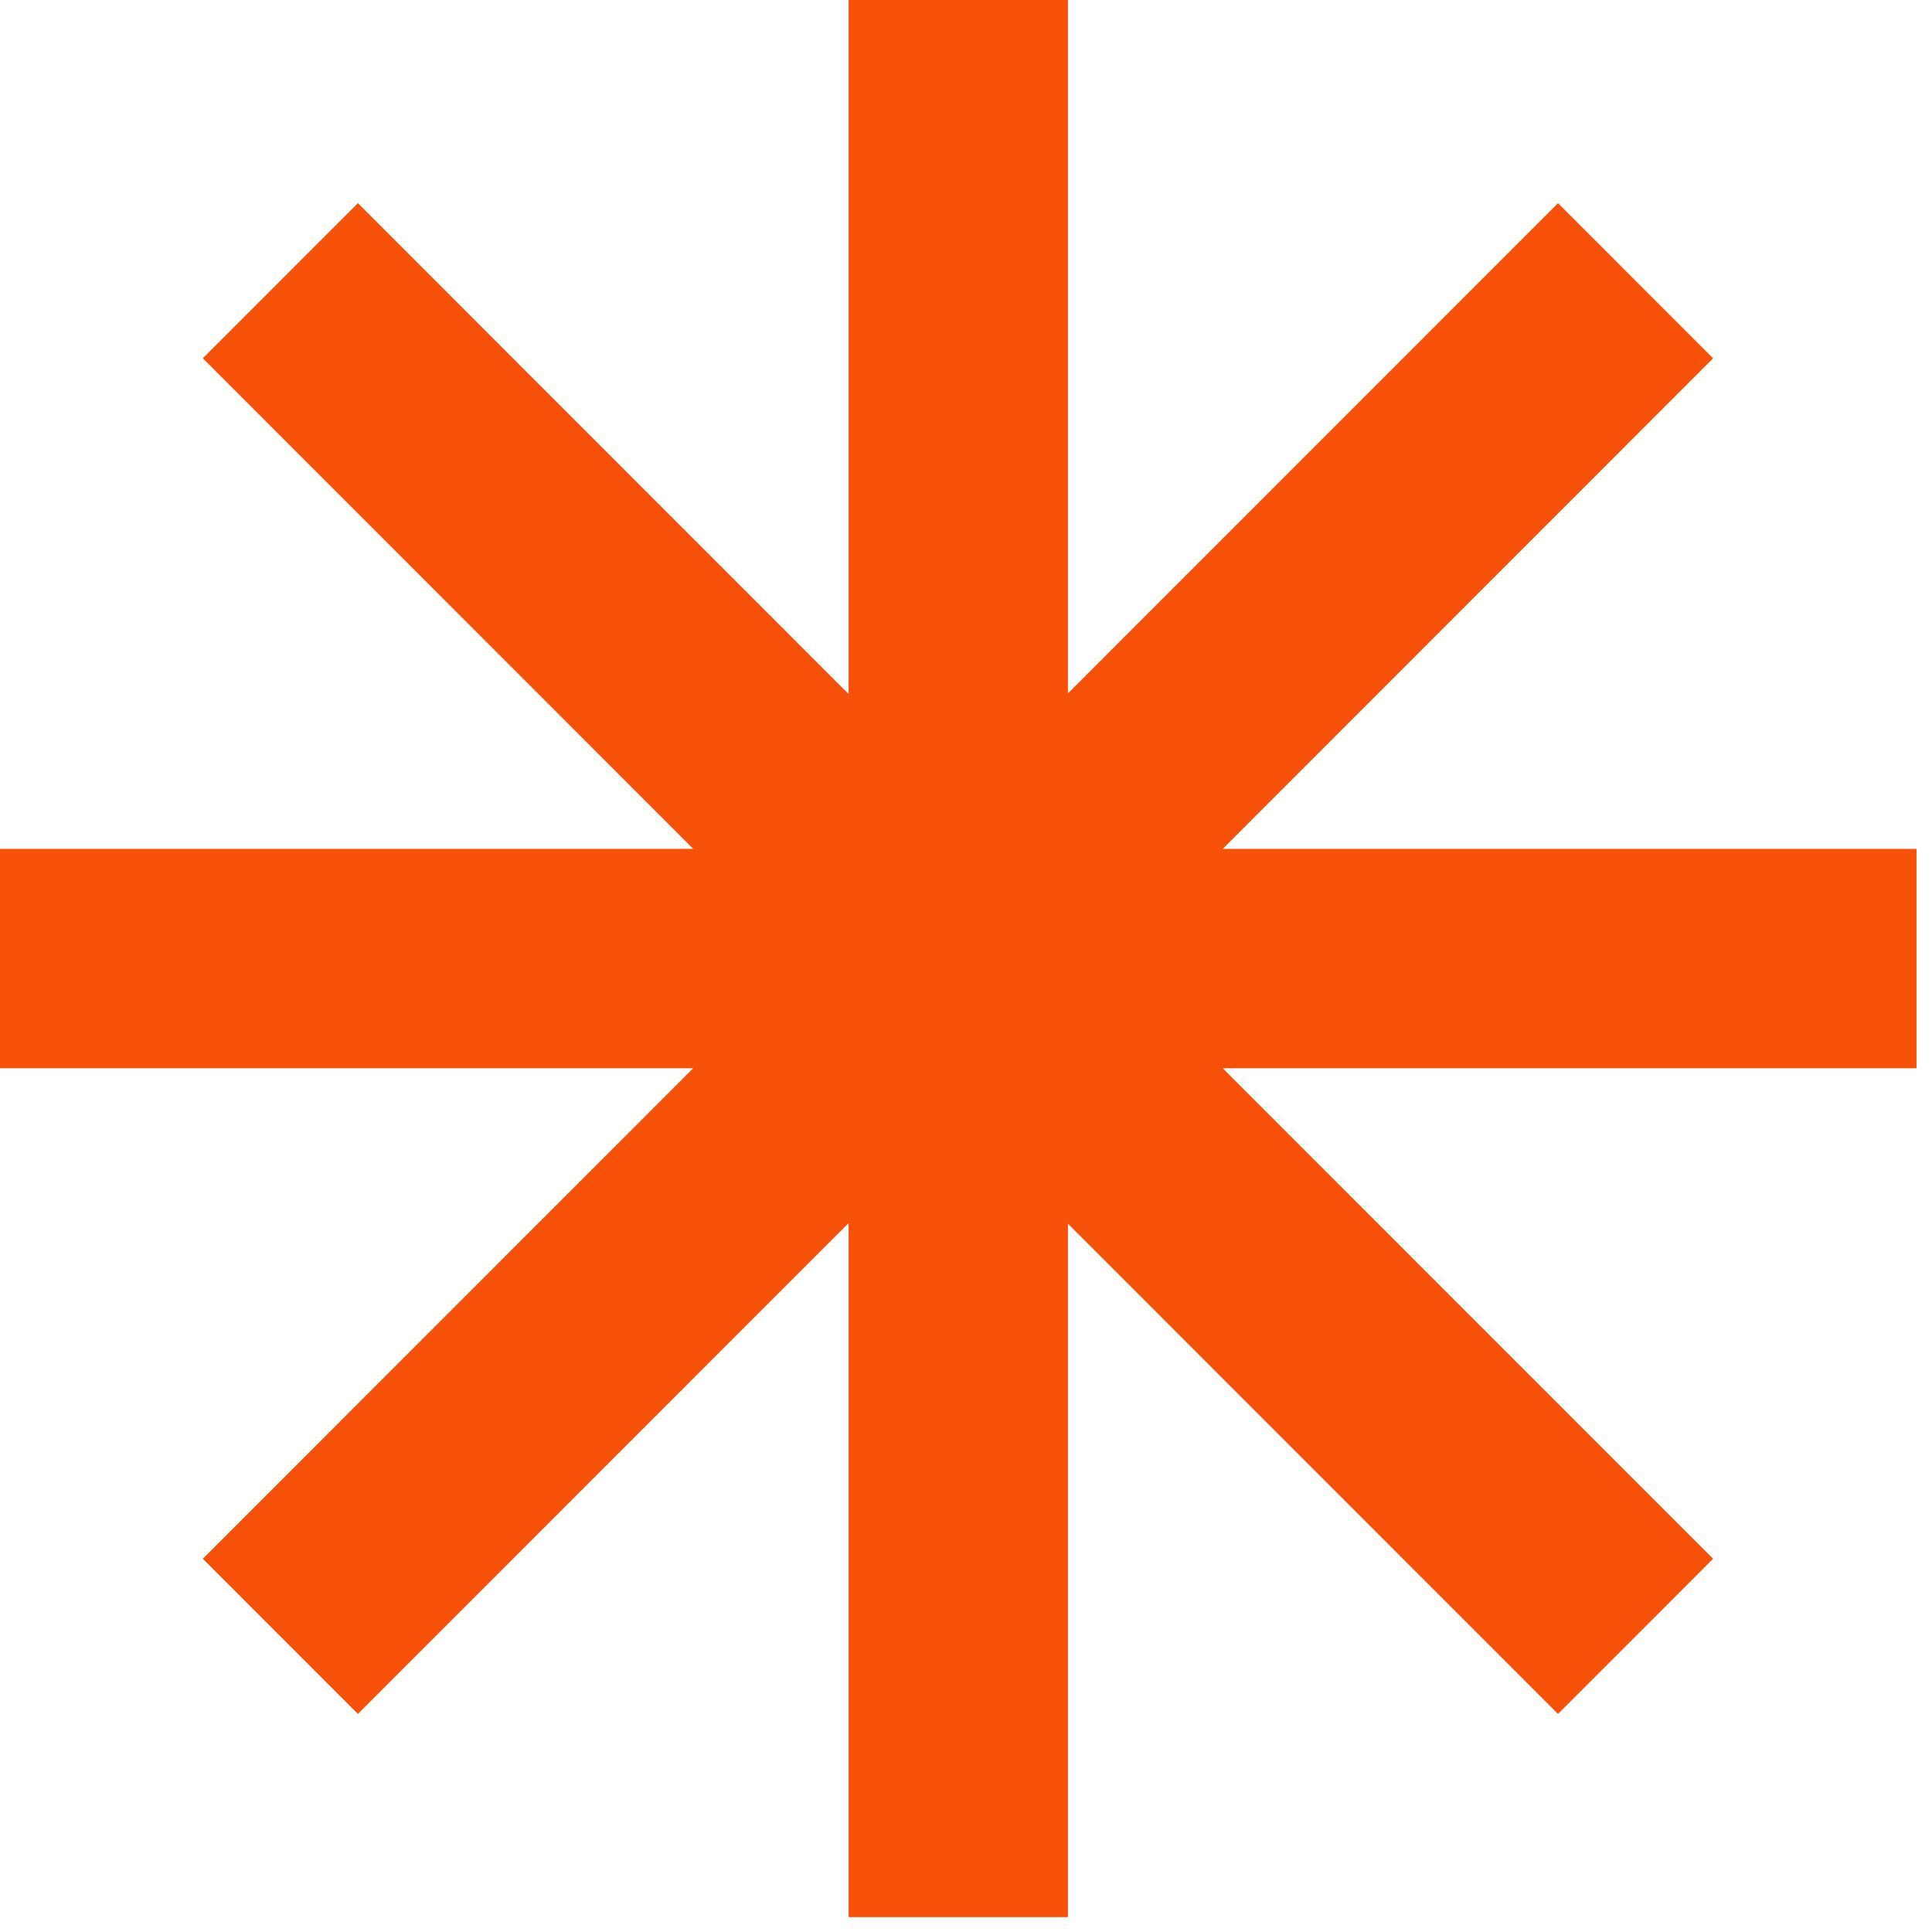
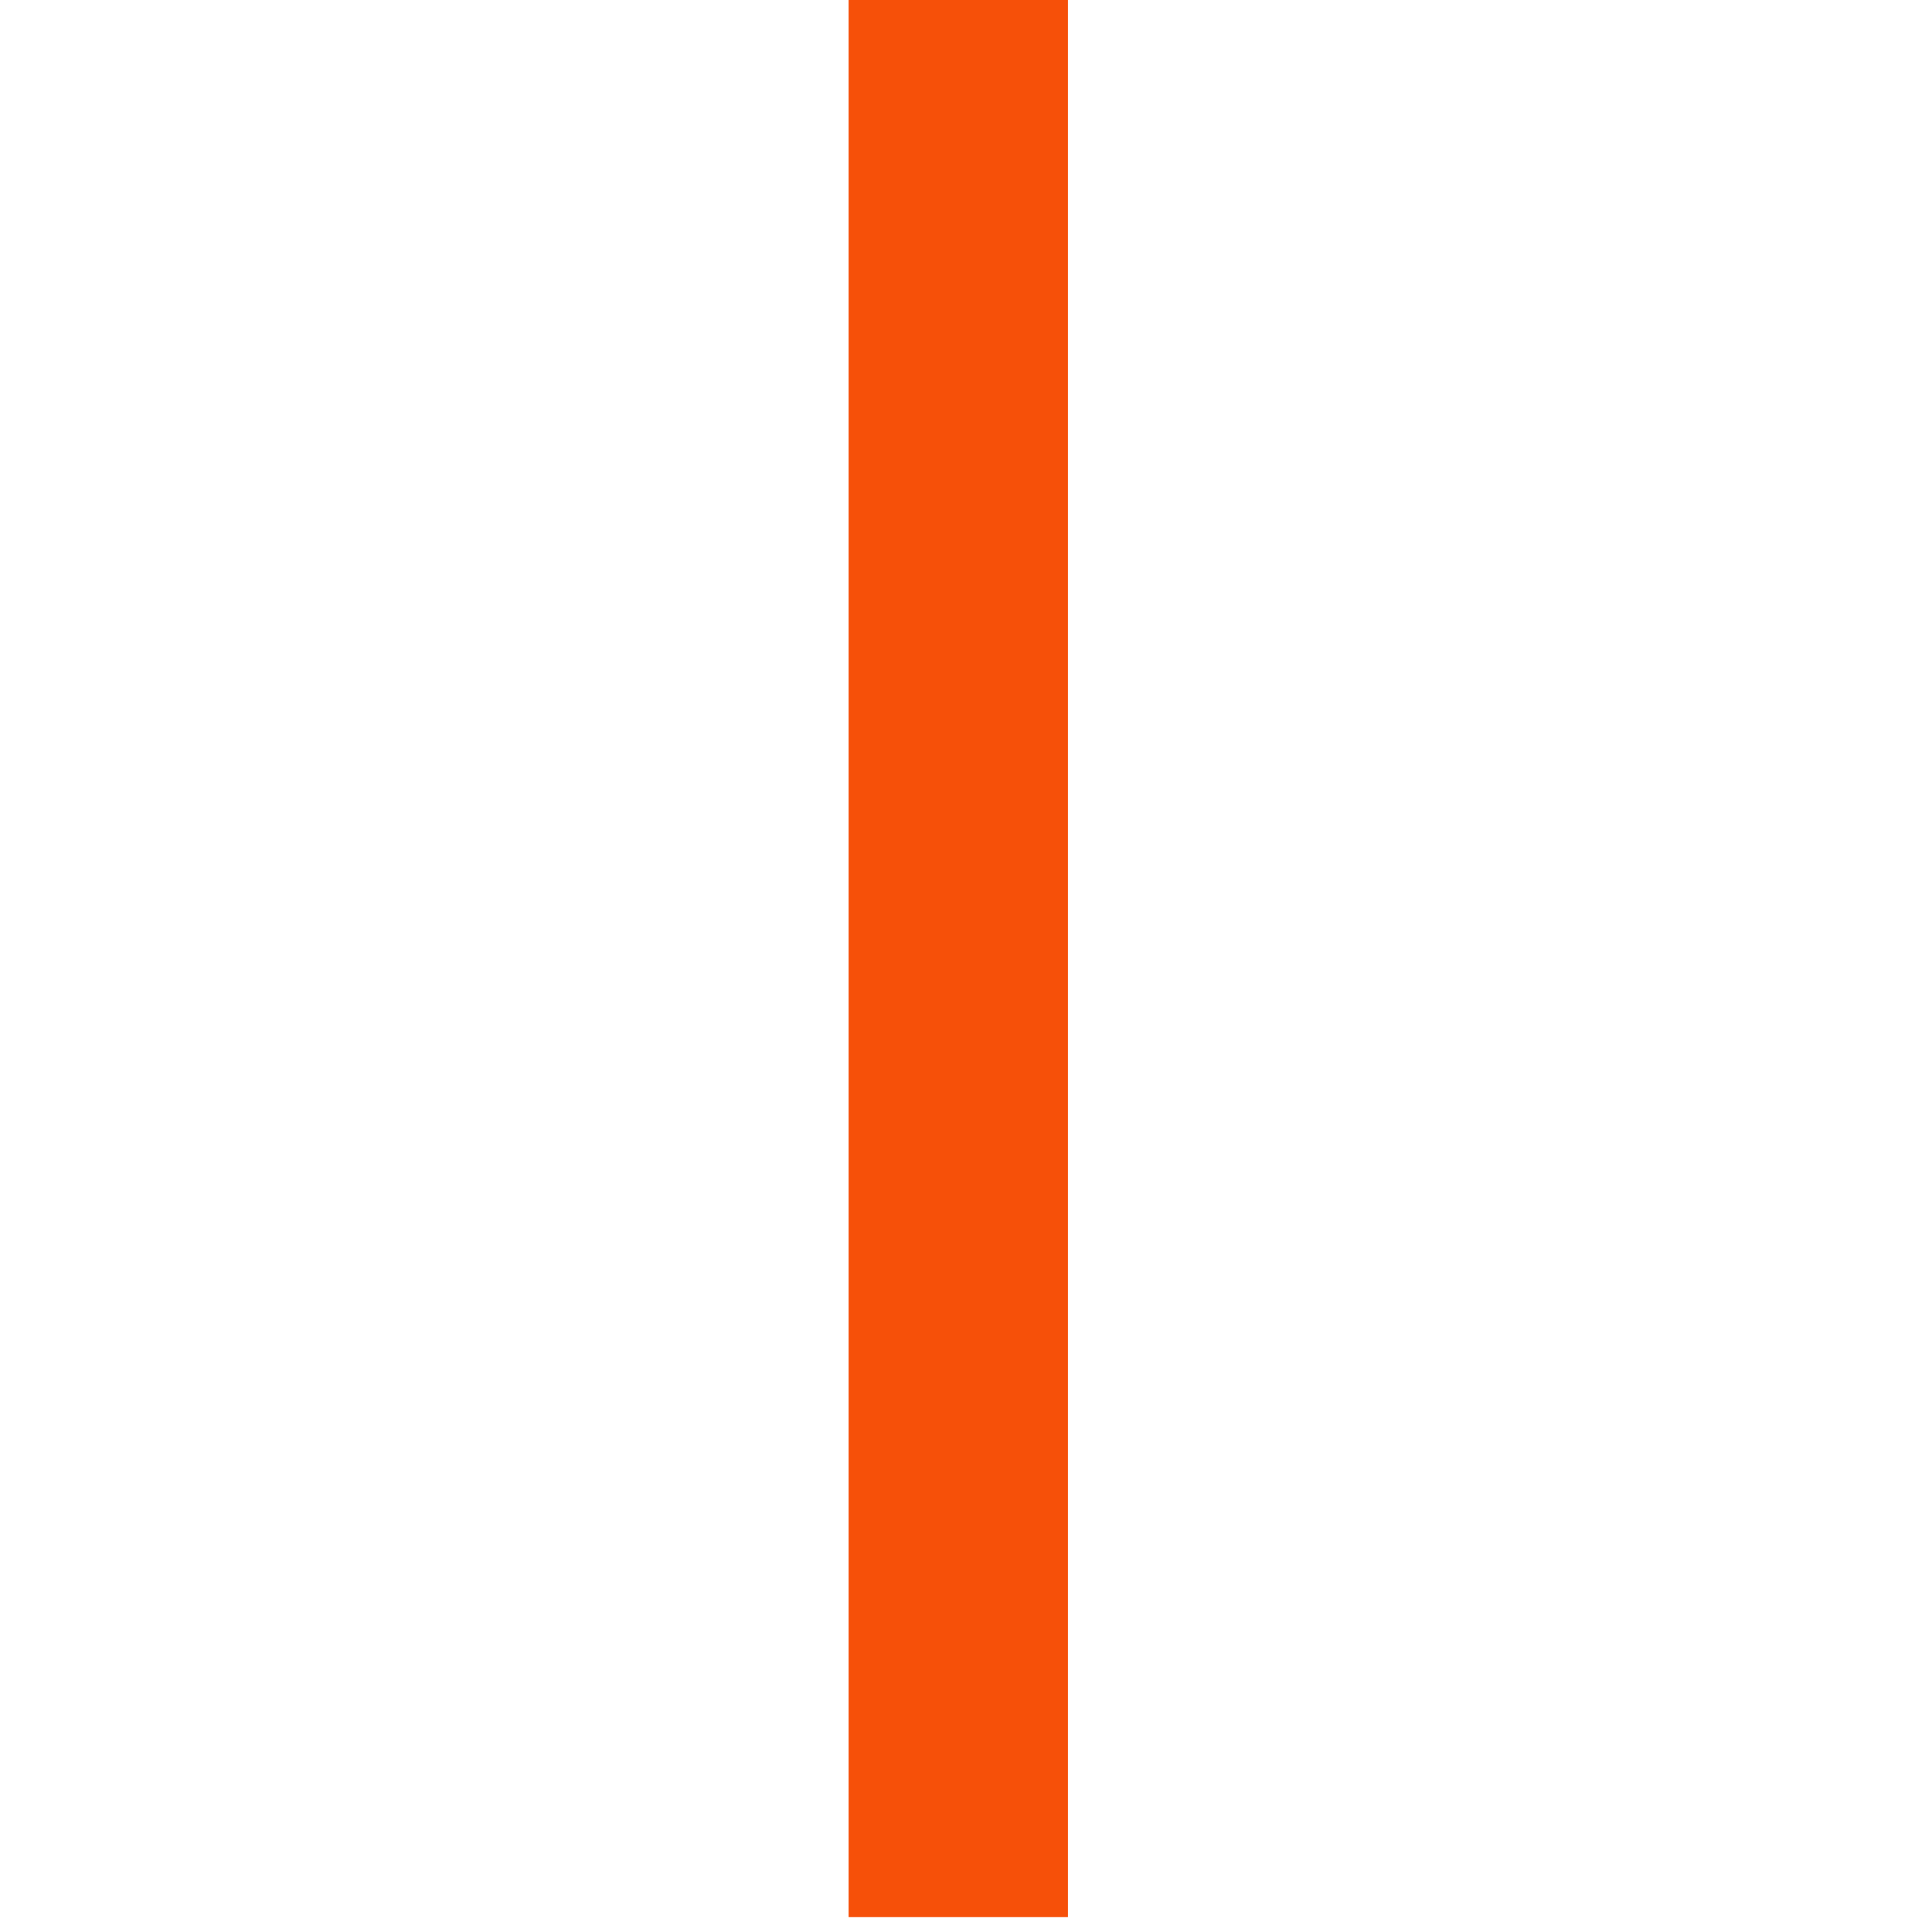
<svg xmlns="http://www.w3.org/2000/svg" width="90" height="90" viewBox="0 0 90 90" fill="none">
-   <path d="M3.05176e-05 39.544H89.278V49.764H3.05176e-05V39.544Z" fill="#F65009" />
  <path d="M39.531 0L49.748 0L49.748 89.307H39.531L39.531 0Z" fill="#F65009" />
-   <path d="M72.578 9.464L79.802 16.691L16.673 79.841L9.449 72.614L72.578 9.464Z" fill="#F65009" />
-   <path d="M16.673 9.464L79.802 72.614L72.578 79.841L9.449 16.691L16.673 9.464Z" fill="#F65009" />
</svg>